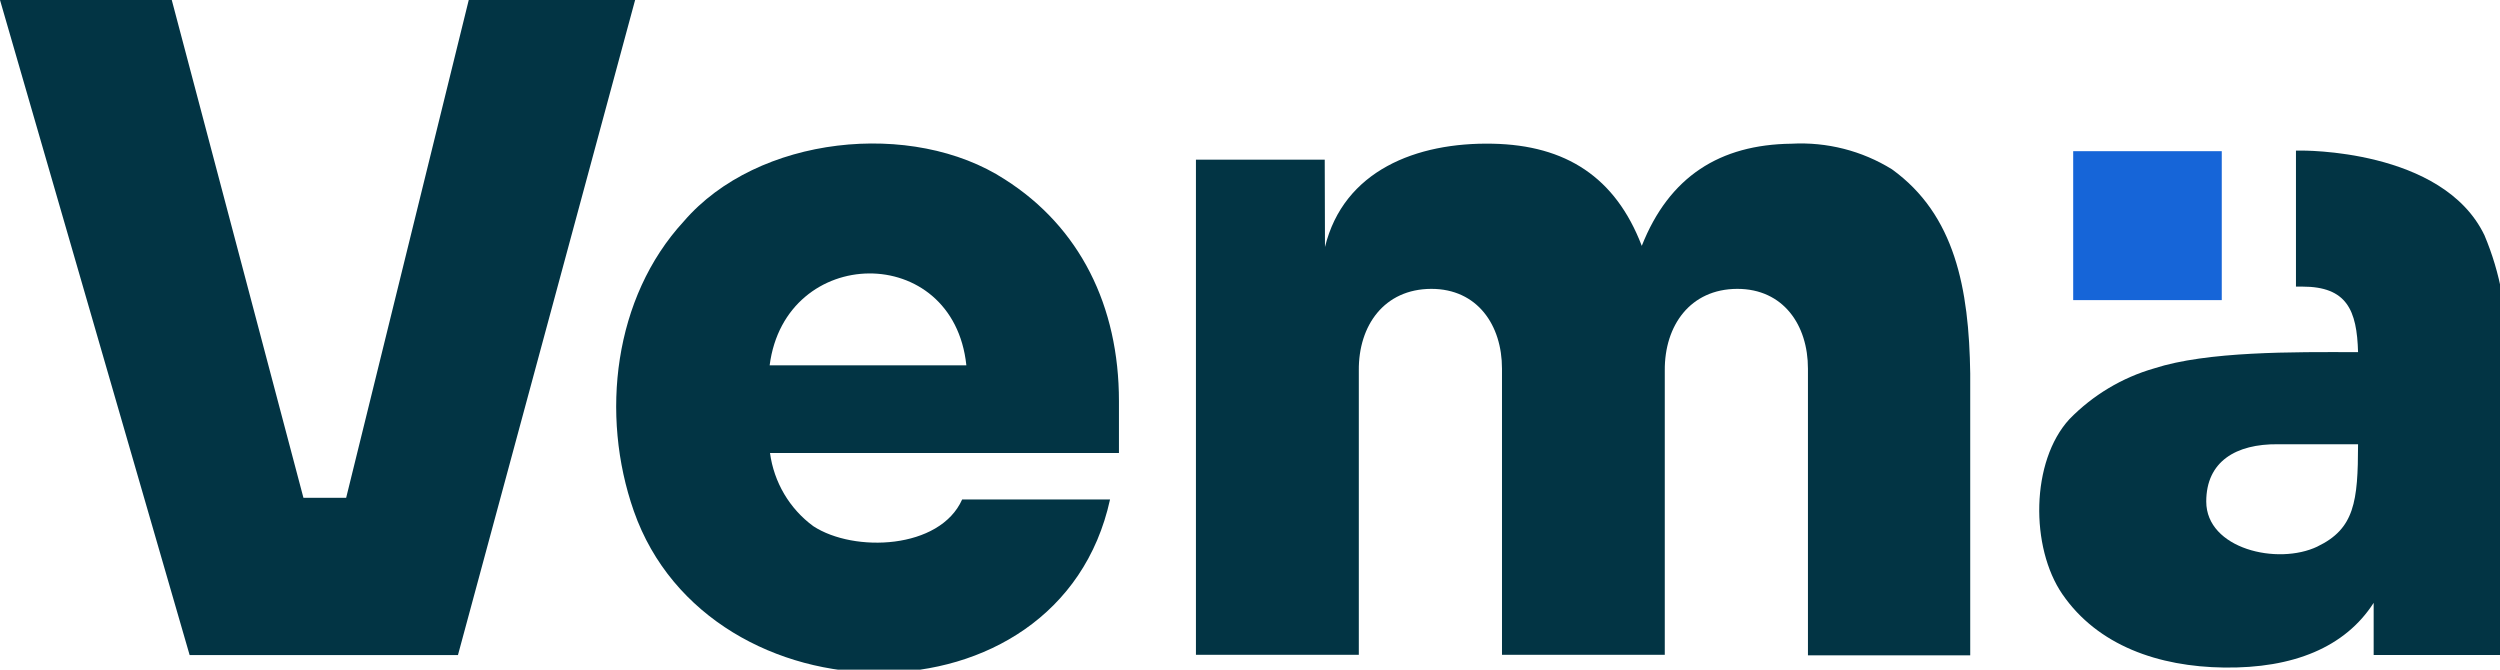
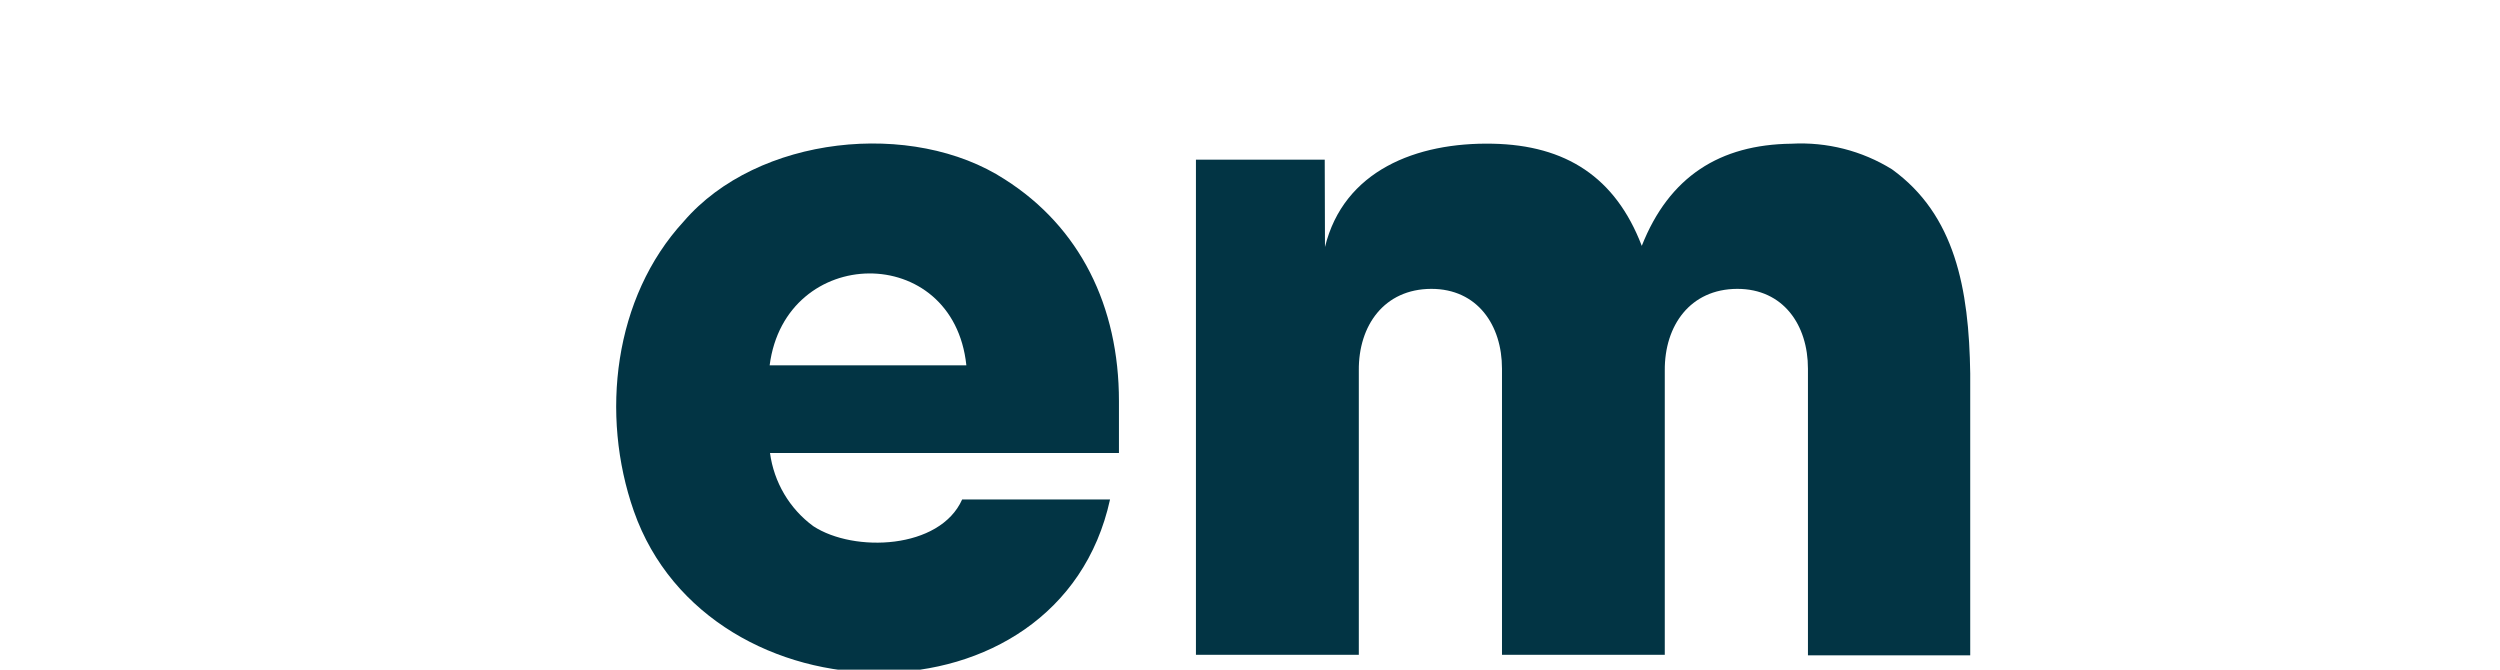
<svg xmlns="http://www.w3.org/2000/svg" width="112px" height="30px" viewBox="0 0 112 30" version="1.1">
  <g id="surface1">
    <path style=" stroke:none;fill-rule:nonzero;fill:rgb(0.784%,20.392%,26.667%);fill-opacity:1;" d="M 84.762 7.586 C 83.414 6.75 81.84 6.352 80.258 6.438 C 77.051 6.477 74.781 7.906 73.551 11.016 L 73.547 11.004 C 72.371 7.941 70.156 6.504 66.871 6.438 C 63.449 6.367 60.195 7.648 59.359 11.066 L 59.348 7.152 L 53.578 7.152 L 53.578 29.336 L 60.875 29.336 L 60.875 16.602 C 60.855 14.574 62.02 12.949 64.117 12.941 C 66.188 12.938 67.293 14.57 67.289 16.52 L 67.289 29.336 L 74.582 29.336 L 74.582 16.602 C 74.566 14.574 75.73 12.949 77.824 12.941 C 79.898 12.938 81 14.57 80.996 16.52 L 80.996 29.359 L 88.266 29.359 L 88.266 16.73 C 88.211 12.926 87.586 9.625 84.762 7.586 " />
-     <path style=" stroke:none;fill-rule:nonzero;fill:rgb(0.784%,20.392%,26.667%);fill-opacity:1;" d="M 21 0 L 15.508 22.301 L 13.594 22.301 L 7.695 0 L 0 0 L 8.496 29.348 L 20.516 29.348 L 28.453 0 Z M 21 0 " />
-     <path style=" stroke:none;fill-rule:nonzero;fill:rgb(0.784%,20.392%,26.667%);fill-opacity:1;" d="M 111.305 10.543 C 109.434 6.641 103.051 6.746 103.051 6.746 L 102.859 6.746 L 102.859 12.84 L 103.145 12.84 C 105.137 12.84 105.59 13.891 105.641 15.777 C 102.738 15.766 98.875 15.734 96.504 16.504 C 95.066 16.918 93.758 17.703 92.711 18.777 C 90.973 20.668 90.953 24.527 92.398 26.625 C 93.98 28.922 96.703 29.867 99.633 29.906 C 102.742 29.949 105.062 28.996 106.34 27.008 L 106.34 29.344 L 112.285 29.344 L 112.285 15.859 C 112.348 14.039 112.012 12.223 111.305 10.543 M 103.824 24.484 C 102.035 25.34 98.84 24.586 98.84 22.469 C 98.84 20.676 100.164 19.883 102.051 19.902 L 105.641 19.902 C 105.637 22.469 105.484 23.688 103.82 24.484 " />
-     <path style=" stroke:none;fill-rule:nonzero;fill:rgb(8.627%,39.608%,84.706%);fill-opacity:1;" d="M 92.879 6.773 L 99.535 6.773 L 99.535 13.445 L 92.879 13.445 Z M 92.879 6.773 " />
    <path style=" stroke:none;fill-rule:nonzero;fill:rgb(0.784%,20.392%,26.667%);fill-opacity:1;" d="M 34.48 16.367 C 35.18 10.941 42.711 10.816 43.293 16.367 Z M 45.02 8.039 C 40.883 5.348 33.938 6.066 30.629 9.922 C 27.496 13.324 26.883 18.582 28.395 22.895 C 31.762 32.5 47.457 32.77 49.73 22.375 L 43.105 22.375 C 42.109 24.613 38.262 24.766 36.438 23.574 C 35.371 22.793 34.672 21.605 34.496 20.293 L 50.129 20.293 L 50.129 17.969 C 50.129 13.707 48.379 10.176 45.02 8.039 " />
  </g>
</svg>